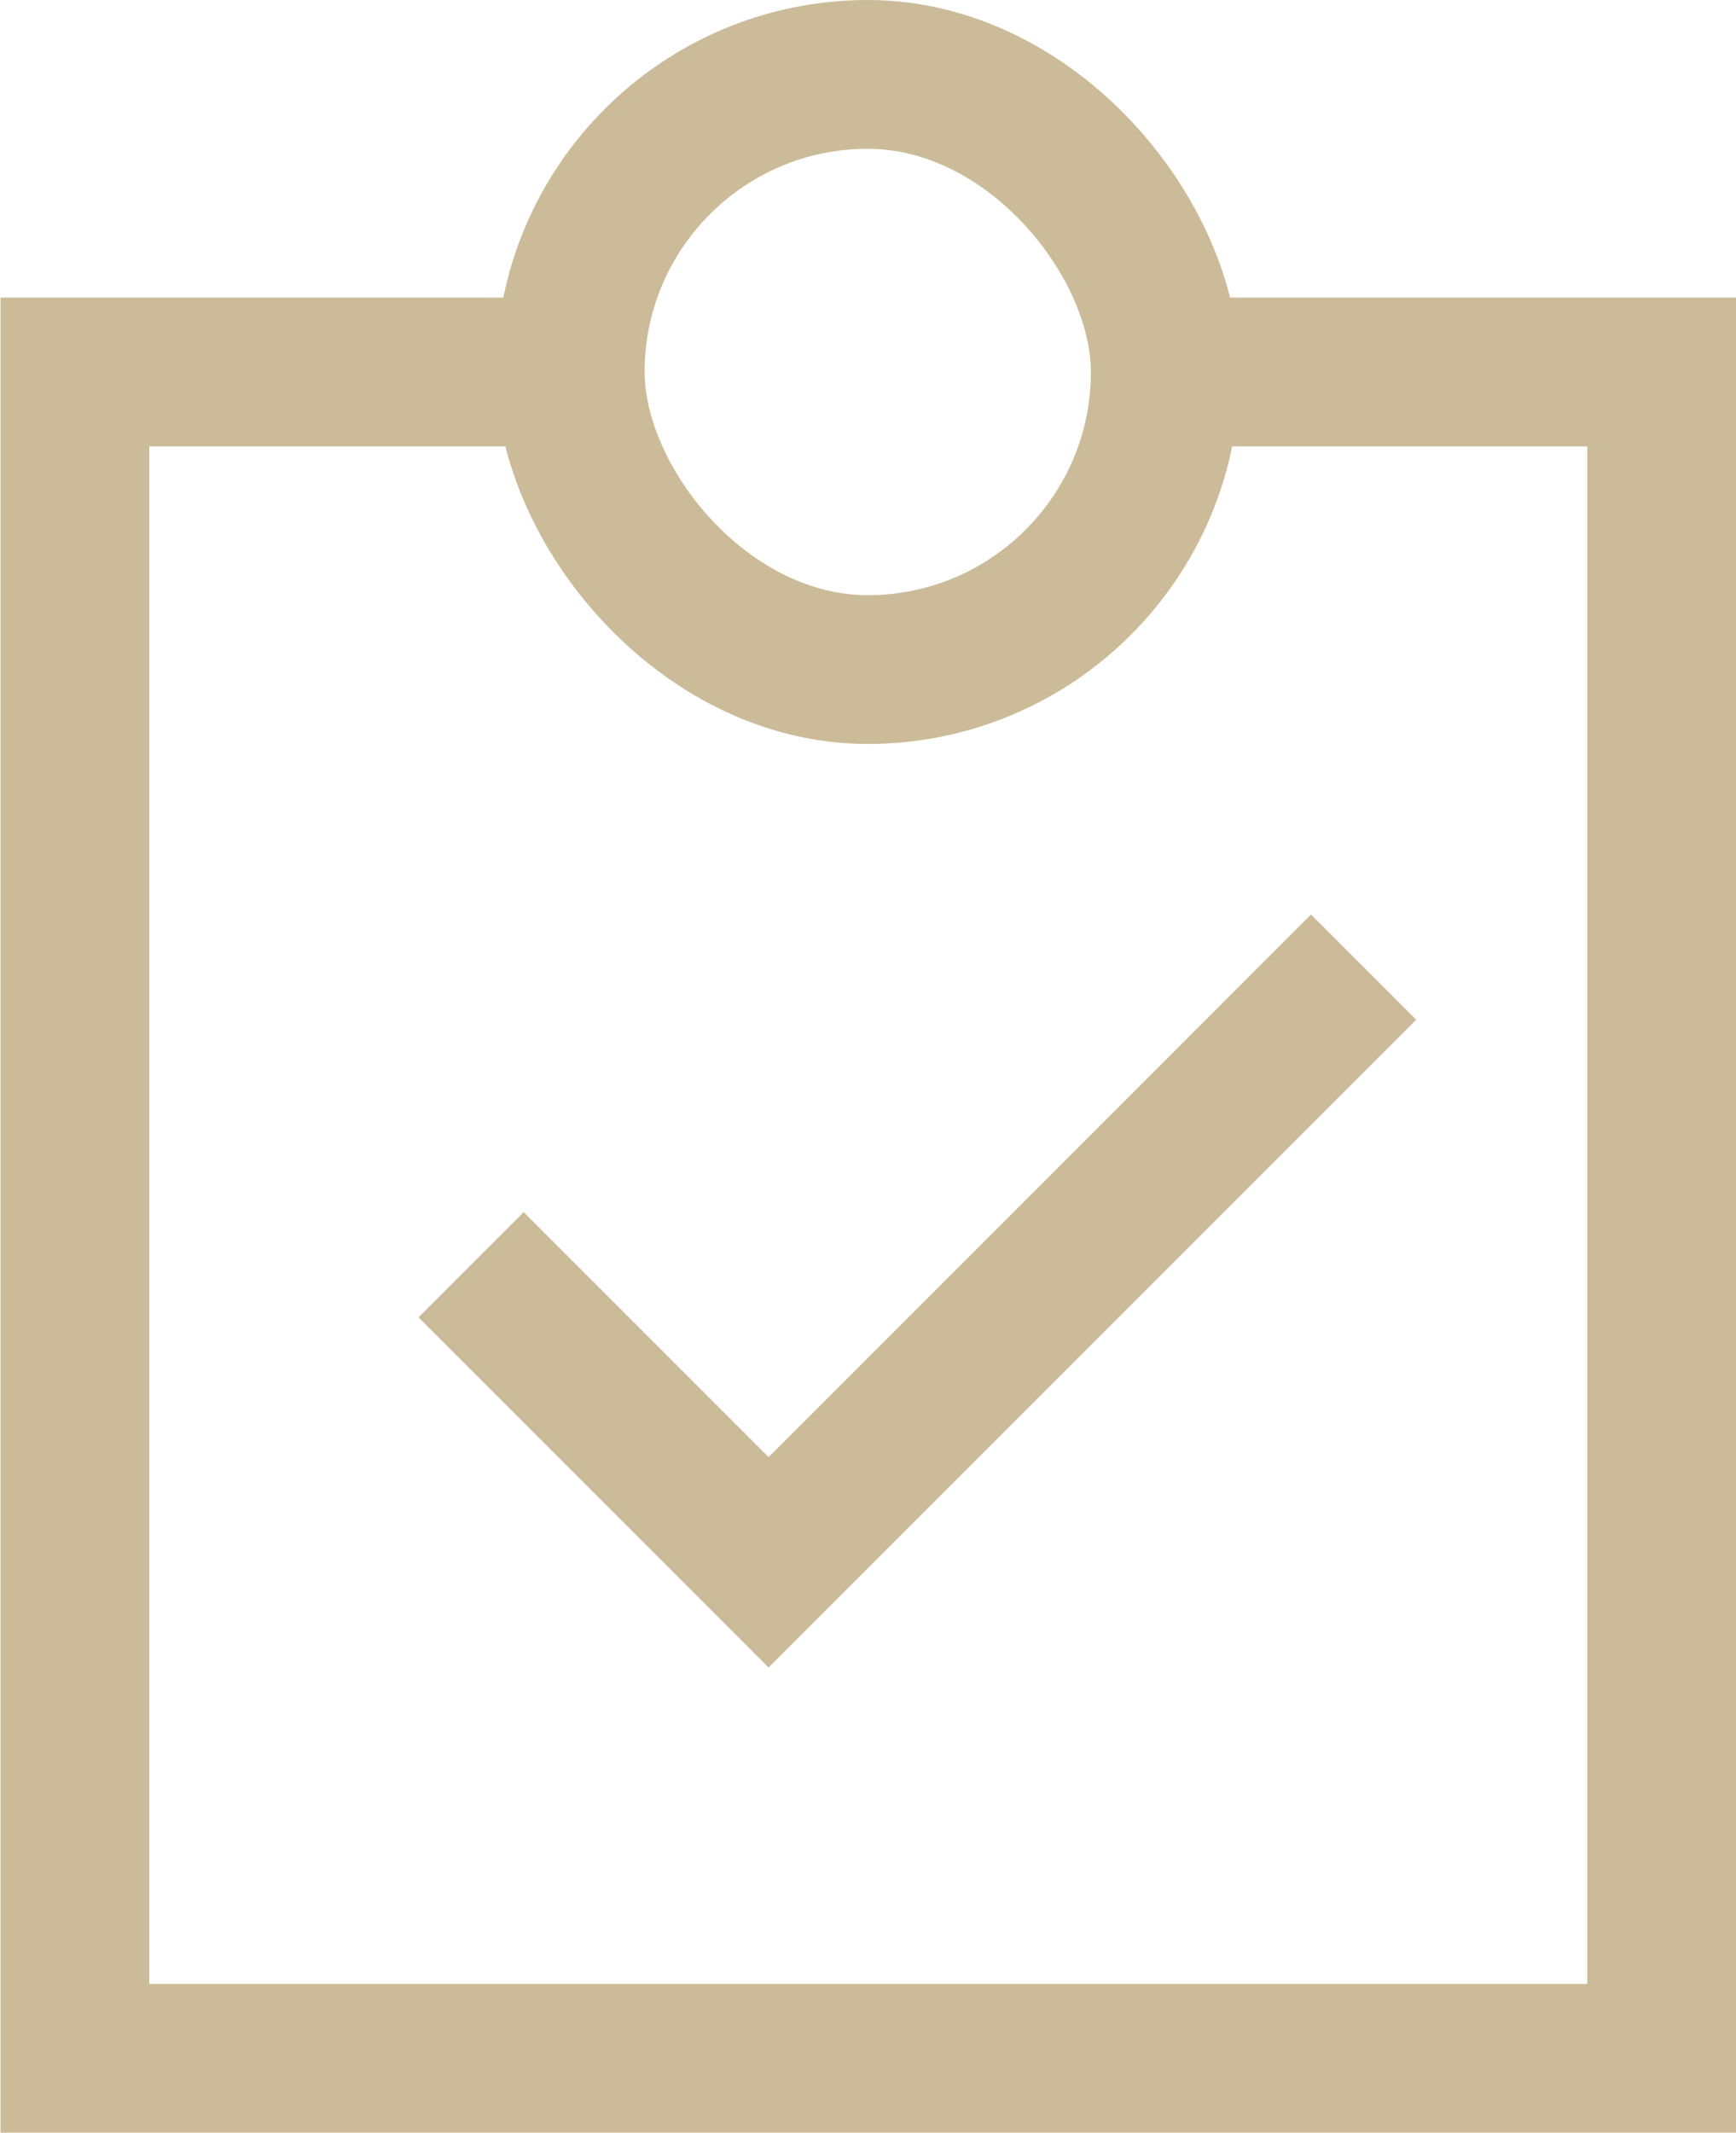
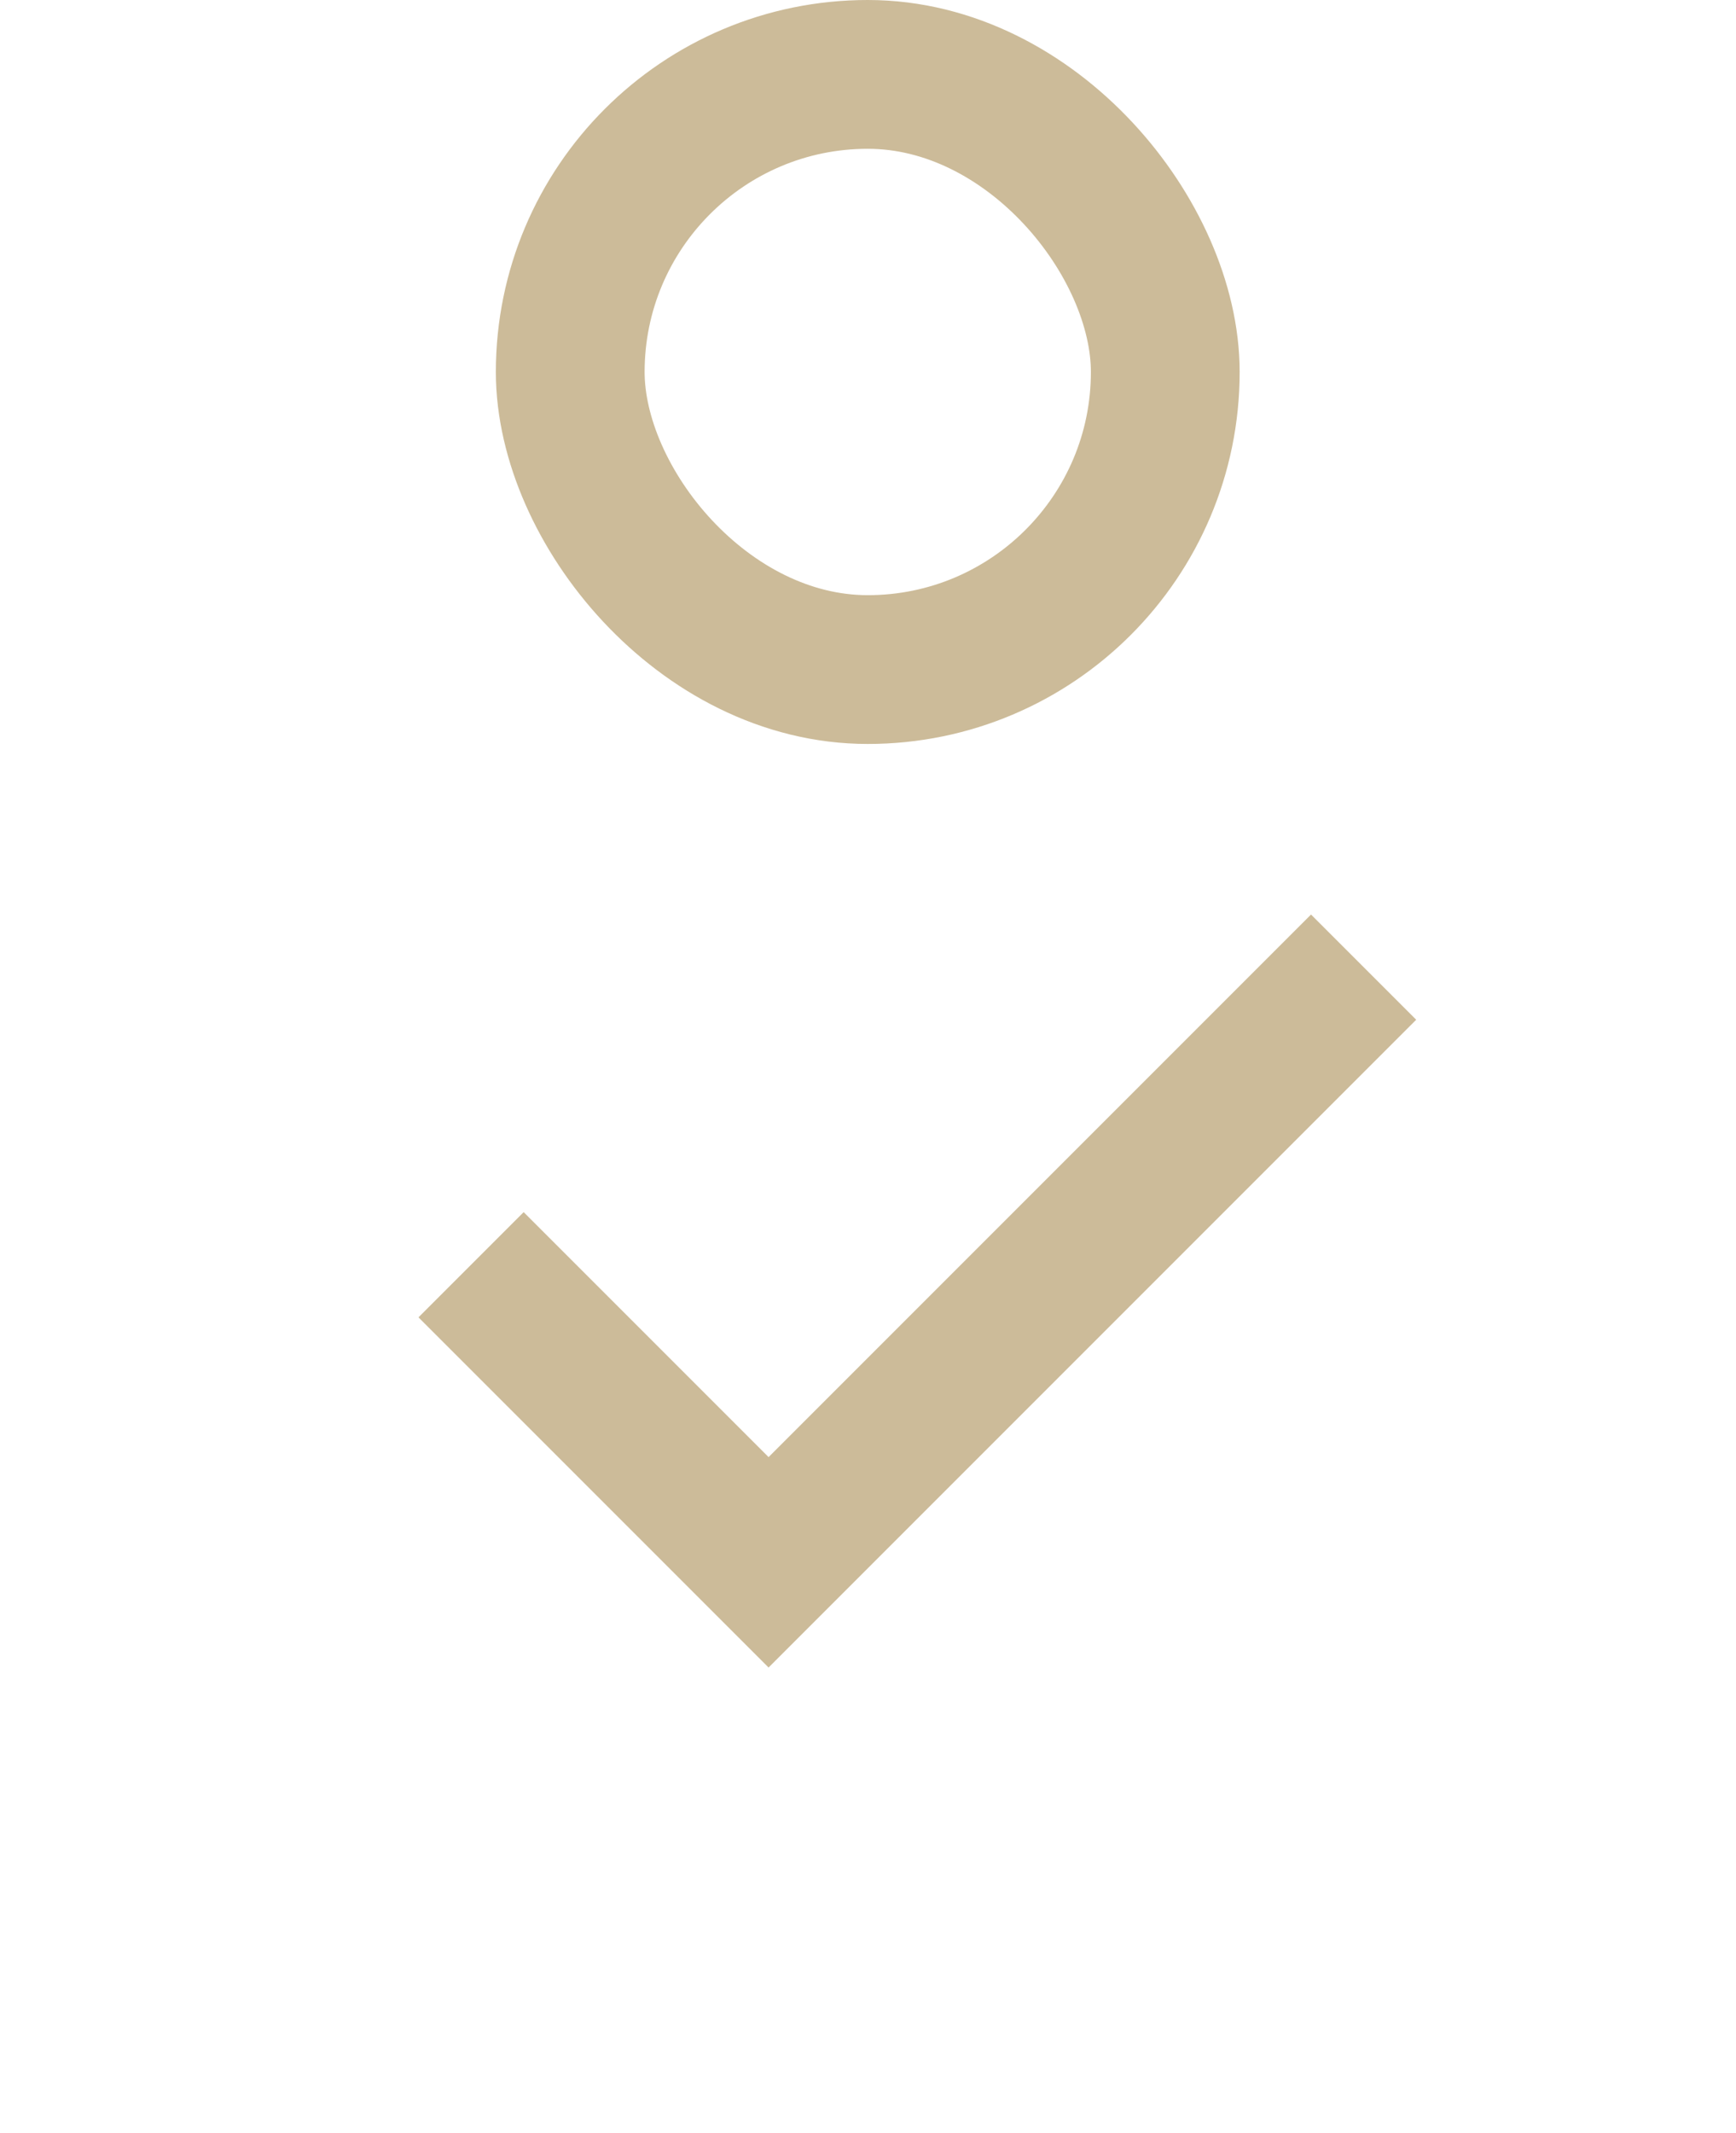
<svg xmlns="http://www.w3.org/2000/svg" viewBox="0 0 17.505 21.5">
  <defs>
    <style>
      .cls-1 {
        fill: none;
        stroke: #cb9;
        stroke-width: 1.5px;
      }
    </style>
  </defs>
  <g id="benefits" transform="translate(-1270.25 -1013.25)">
    <rect id="Rectangle_824" data-name="Rectangle 824" class="cls-1" width="6" height="6" rx="3" transform="translate(1276 1014)" />
    <path id="Path_991" data-name="Path 991" class="cls-1" d="M825-418l3,3,6-6" transform="translate(450 1444)" />
    <g id="Group_470" data-name="Group 470" transform="translate(1702.005 1707) rotate(180)">
-       <path id="Path_989" data-name="Path 989" class="cls-1" d="M859-162h-5v-17h16v17h-5" transform="translate(-439 852)" />
-     </g>
+       </g>
  </g>
</svg>